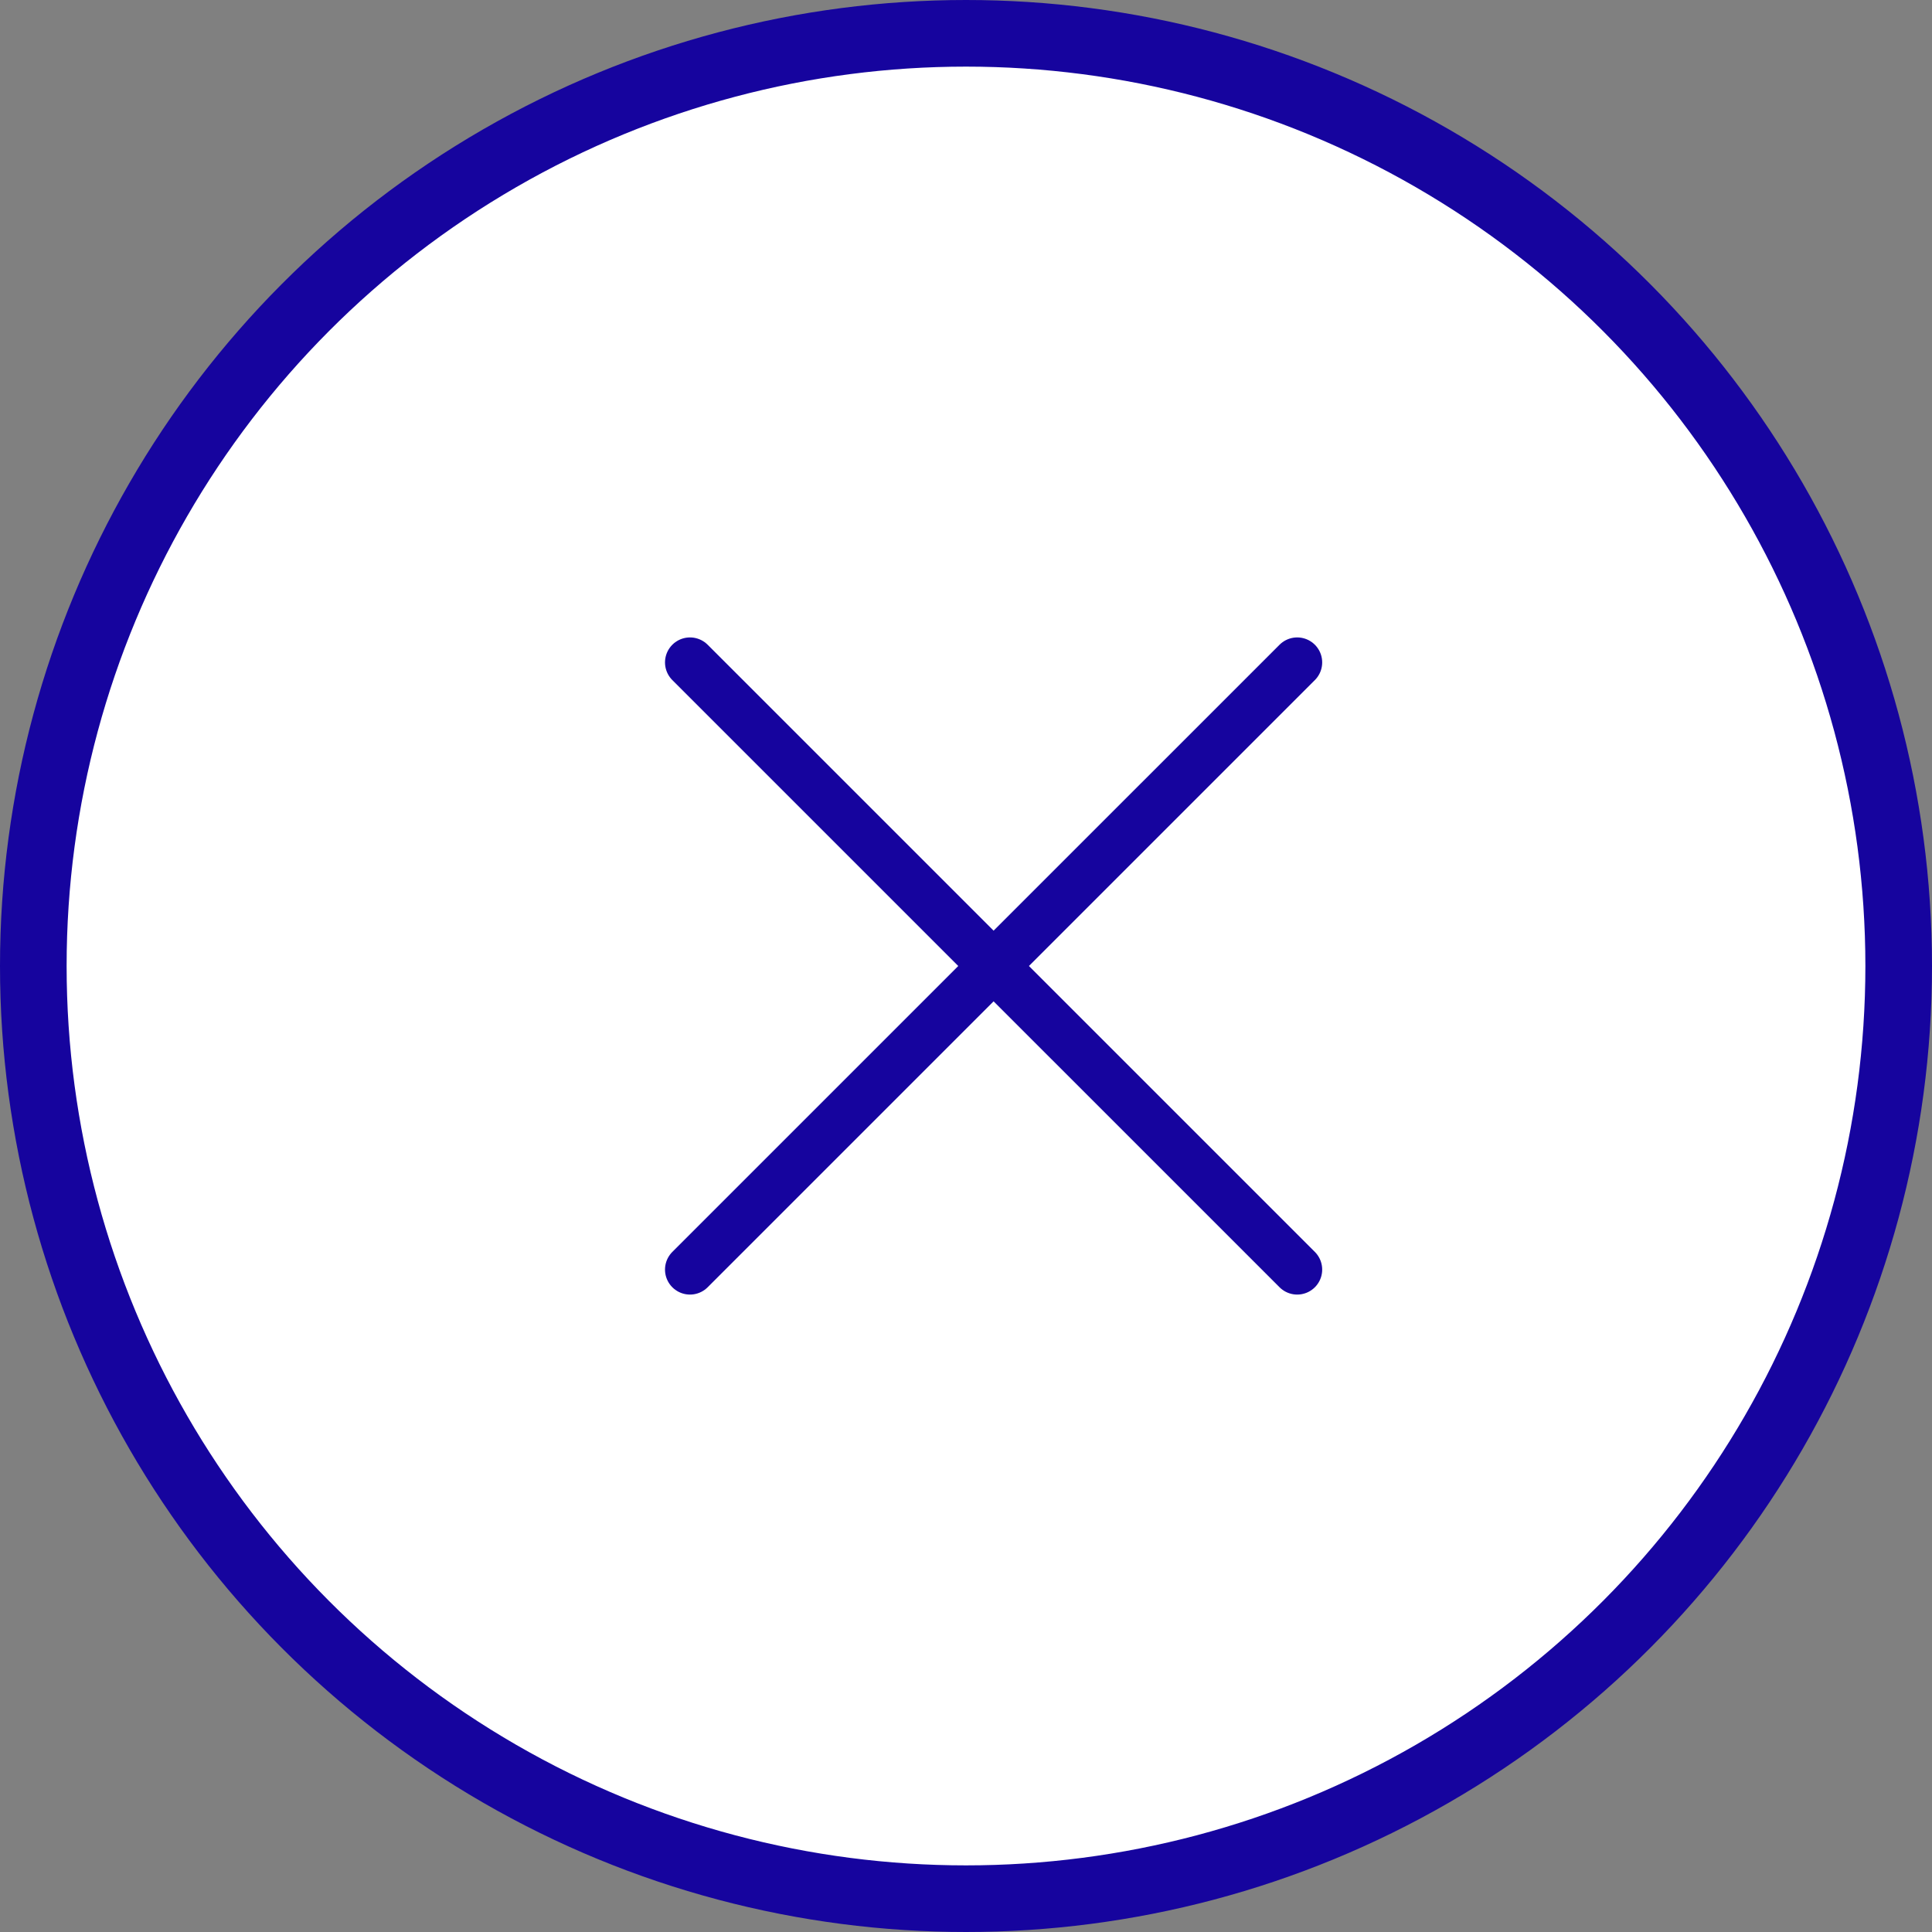
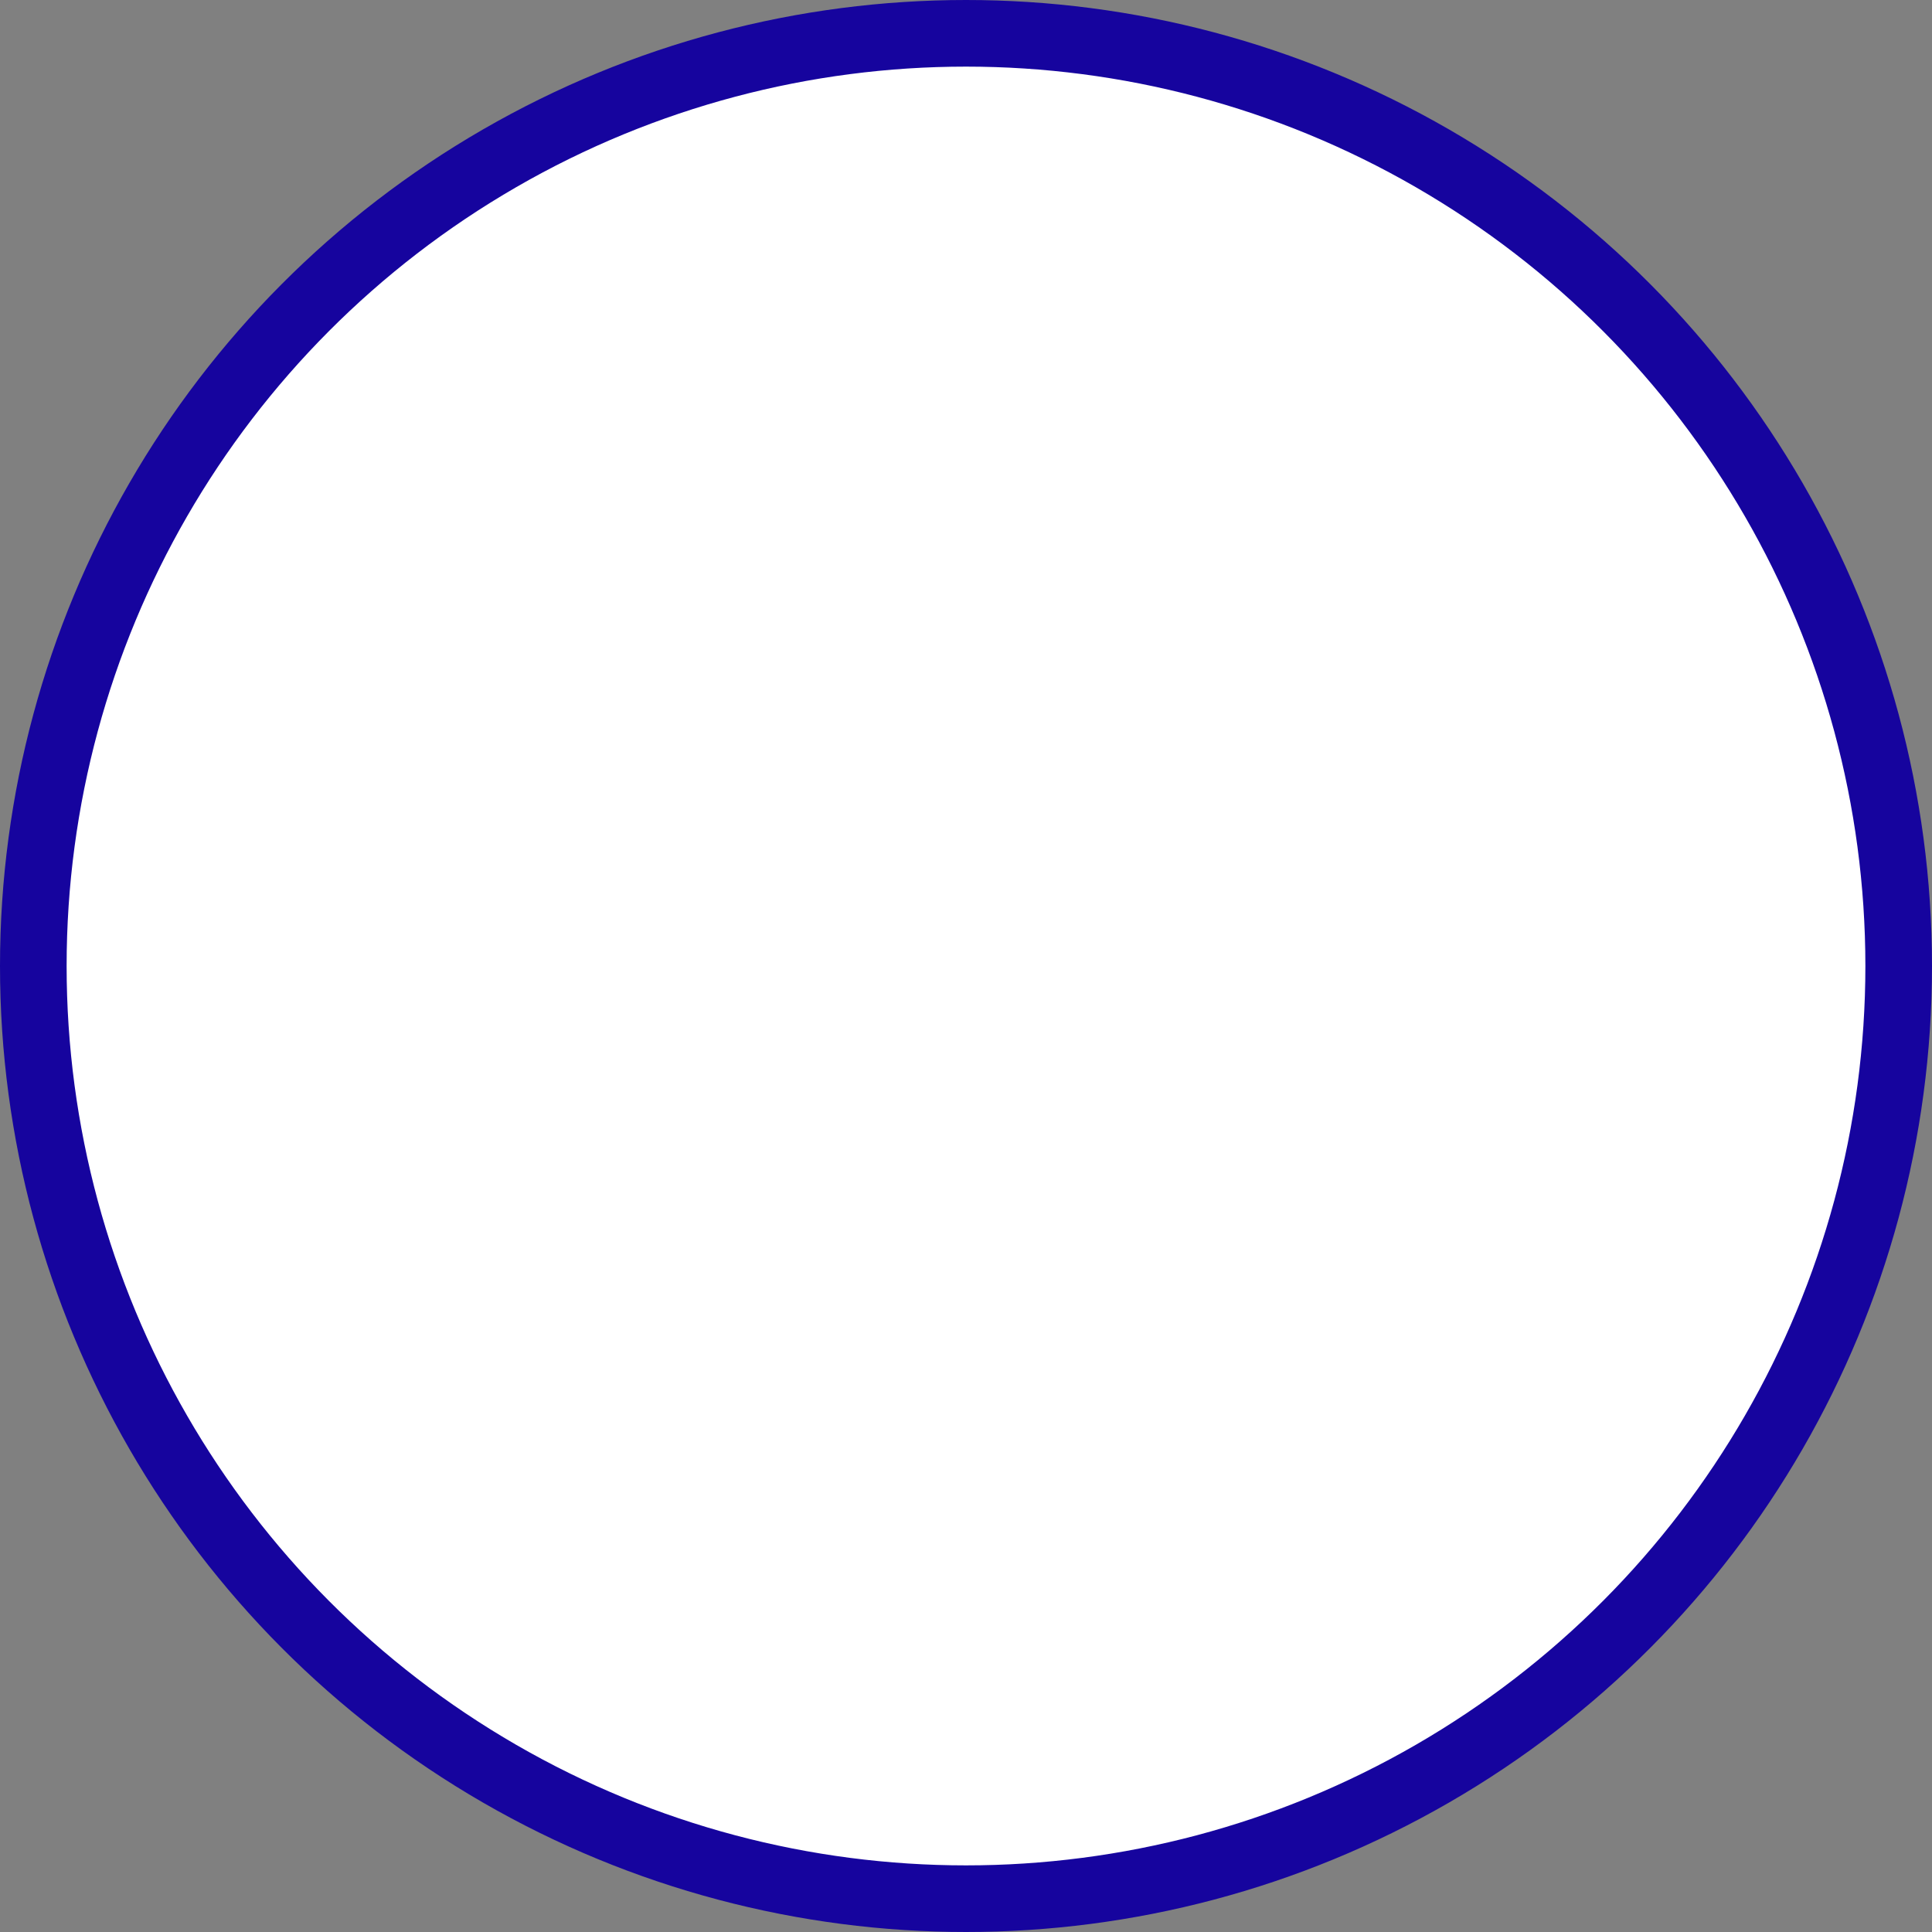
<svg xmlns="http://www.w3.org/2000/svg" width="58" height="58" viewBox="0 0 58 58" fill="none">
  <rect x="0" y="0" width="58" height="58" fill="#808080" stroke="none" />
  <circle cx="29" cy="29" r="28" fill="#fff" stroke="#16049E" stroke-width="2" />
-   <path d="M20.714 38.114l18.229-18.228m0 18.228L20.714 19.886" stroke="#16049E" stroke-width="1.5" stroke-linecap="round" />
</svg>